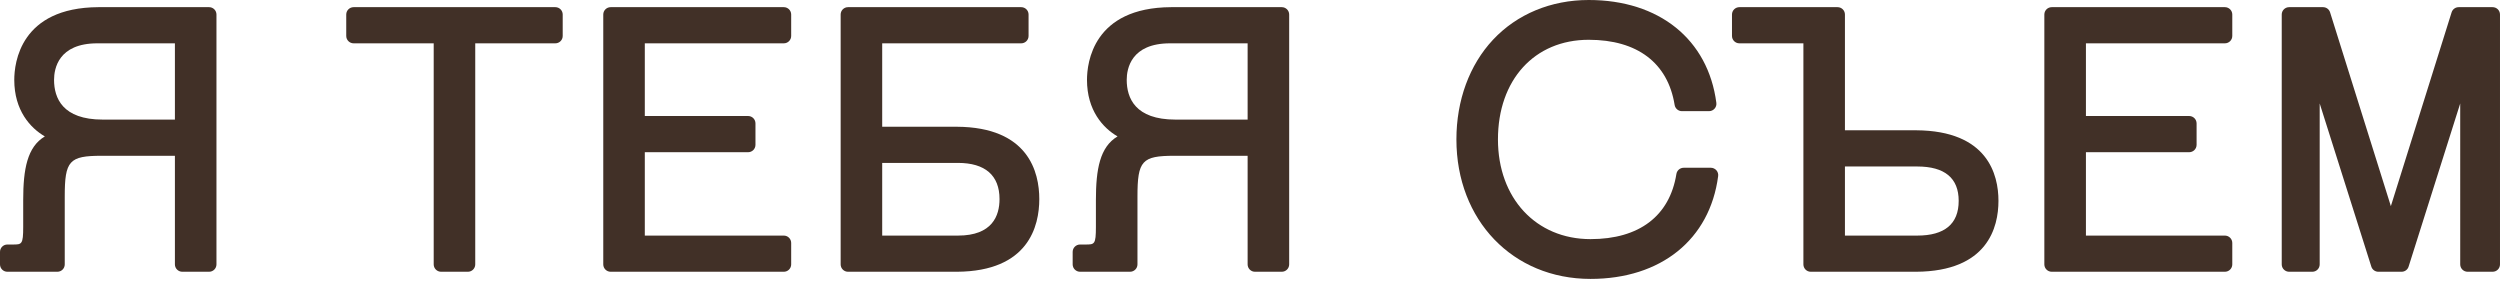
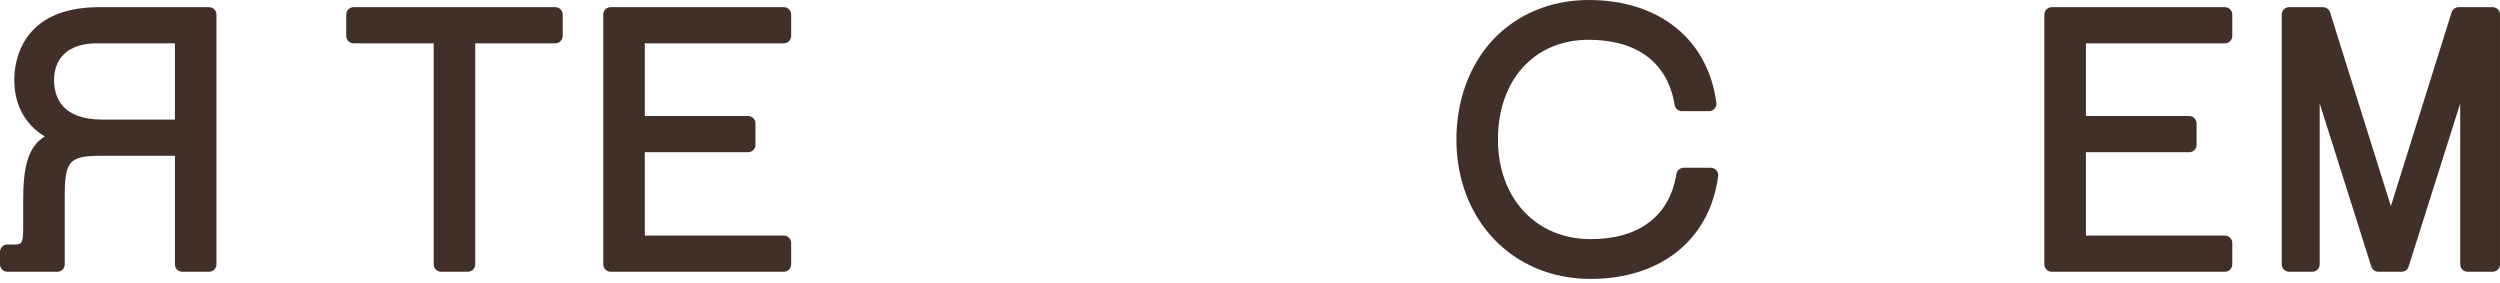
<svg xmlns="http://www.w3.org/2000/svg" width="513" height="58" viewBox="0 0 513 58" fill="none">
  <path d="M35.891 24.54H21.069C12.823 24.54 11.092 20.108 11.092 16.385C11.092 14.131 11.952 8.891 19.971 8.891H35.891V24.54ZM42.905 1.47H20.183C4.171 1.555 2.928 12.908 2.928 16.385C2.928 22.658 6.221 26.263 9.201 27.991C5.58 30.152 4.761 34.712 4.761 41.067V46.562C4.761 50.175 4.473 50.175 2.617 50.175H1.51C0.674 50.175 0 50.85 0 51.686V54.253C0 55.087 0.674 55.764 1.51 55.764H11.766C12.611 55.764 13.285 55.087 13.285 54.253V40.332C13.285 32.981 14.206 31.967 20.849 31.967H35.891V54.253C35.891 55.087 36.576 55.764 37.41 55.764H42.905C43.742 55.764 44.418 55.087 44.418 54.253V2.981C44.418 2.144 43.742 1.47 42.905 1.47Z" fill="#413027" />
  <path d="M113.954 1.47H72.568C71.732 1.47 71.049 2.144 71.049 2.981V7.378C71.049 8.215 71.732 8.891 72.568 8.891H88.995V54.253C88.995 55.087 89.678 55.764 90.514 55.764H96.01C96.844 55.764 97.52 55.087 97.52 54.253V8.891H113.954C114.79 8.891 115.467 8.215 115.467 7.378V2.981C115.467 2.144 114.79 1.47 113.954 1.47Z" fill="#413027" />
  <path d="M160.839 1.47H125.309C124.475 1.47 123.79 2.144 123.79 2.981V54.253C123.79 55.087 124.475 55.764 125.309 55.764H160.839C161.673 55.764 162.35 55.087 162.35 54.253V49.856C162.35 49.019 161.673 48.343 160.839 48.343H132.315V31.233H153.511C154.348 31.233 155.022 30.559 155.022 29.714V25.325C155.022 24.48 154.348 23.806 153.511 23.806H132.315V8.891H160.839C161.673 8.891 162.35 8.215 162.35 7.378V2.981C162.35 2.144 161.673 1.47 160.839 1.47Z" fill="#413027" />
-   <path d="M196.577 48.343H181.027V33.428H196.577C202.156 33.428 205.102 35.995 205.102 40.849C205.102 44.267 203.624 48.343 196.577 48.343ZM196.356 26.008H181.027V8.891H209.551C210.385 8.891 211.062 8.215 211.062 7.378V2.981C211.062 2.144 210.385 1.47 209.551 1.47H174.012C173.178 1.47 172.502 2.144 172.502 2.981V54.253C172.502 55.087 173.178 55.764 174.012 55.764H196.365C211.062 55.679 213.263 46.385 213.263 40.849C213.263 35.345 211.062 26.092 196.356 26.008Z" fill="#413027" />
-   <path d="M256.013 24.54H241.189C232.934 24.54 231.203 20.108 231.203 16.385C231.203 14.131 232.072 8.891 240.091 8.891H256.013V24.54ZM263.019 1.47H240.303C224.291 1.555 223.05 12.908 223.05 16.385C223.05 22.658 226.341 26.263 229.321 27.991C225.691 30.152 224.88 34.712 224.88 41.067V46.562C224.88 50.175 224.595 50.175 222.728 50.175H221.63C220.796 50.175 220.111 50.85 220.111 51.686V54.253C220.111 55.087 220.796 55.764 221.63 55.764H231.888C232.722 55.764 233.408 55.087 233.408 54.253V40.333C233.408 32.981 234.326 31.967 240.971 31.967H256.013V54.253C256.013 55.087 256.687 55.764 257.523 55.764H263.019C263.861 55.764 264.538 55.087 264.538 54.253V2.981C264.538 2.144 263.861 1.47 263.019 1.47Z" fill="#413027" />
  <path d="M326.373 57.232C340.825 57.232 350.86 49.153 352.565 36.137C352.626 35.707 352.49 35.268 352.202 34.938C351.915 34.618 351.493 34.423 351.063 34.423H345.501C344.749 34.423 344.116 34.964 343.997 35.699C342.614 44.325 336.358 49.068 326.373 49.068C315.188 49.068 307.38 40.662 307.38 28.615C307.38 16.384 314.868 8.164 326.01 8.164C335.978 8.164 342.243 12.907 343.634 21.534C343.753 22.268 344.386 22.809 345.13 22.809H350.692C351.13 22.809 351.545 22.623 351.831 22.294C352.127 21.964 352.254 21.525 352.194 21.095C350.497 8.08 340.462 0 326.01 0C318.261 0 311.289 2.896 306.367 8.155C301.522 13.329 298.855 20.596 298.855 28.615C298.855 45.194 310.427 57.232 326.373 57.232Z" fill="#413027" />
-   <path d="M393.405 48.343H378.581V34.163H393.405C399.052 34.163 401.922 36.536 401.922 41.218C401.922 45.947 399.052 48.343 393.405 48.343ZM393.185 26.734H378.581V2.981C378.581 2.144 377.907 1.47 377.062 1.47H356.922C356.086 1.47 355.403 2.144 355.403 2.981V7.378C355.403 8.215 356.086 8.891 356.922 8.891H370.057V54.253C370.057 55.087 370.731 55.764 371.567 55.764H393.194C407.89 55.679 410.083 46.614 410.083 41.218C410.083 35.842 407.89 26.818 393.185 26.734Z" fill="#413027" />
  <path d="M456.546 1.47H421.018C420.182 1.47 419.499 2.144 419.499 2.981V54.253C419.499 55.087 420.182 55.764 421.018 55.764H456.546C457.382 55.764 458.065 55.087 458.065 54.253V49.856C458.065 49.019 457.382 48.343 456.546 48.343H428.033V31.233H449.22C450.055 31.233 450.74 30.559 450.74 29.714V25.325C450.74 24.48 450.055 23.806 449.22 23.806H428.033V8.891H456.546C457.382 8.891 458.065 8.215 458.065 7.378V2.981C458.065 2.144 457.382 1.47 456.546 1.47Z" fill="#413027" />
  <path d="M511.479 1.47H504.523C503.858 1.47 503.274 1.9 503.073 2.525L490.605 42.299L478.13 2.525C477.935 1.9 477.352 1.47 476.686 1.47H469.73C468.894 1.47 468.211 2.144 468.211 2.981V54.253C468.211 55.087 468.894 55.764 469.73 55.764H474.491C475.327 55.764 476.001 55.087 476.001 54.253V21.23L486.596 54.709C486.797 55.342 487.381 55.764 488.04 55.764H492.8C493.466 55.764 494.049 55.342 494.244 54.709L504.836 21.23V54.253C504.836 55.087 505.519 55.764 506.356 55.764H511.479C512.324 55.764 512.998 55.087 512.998 54.253V2.981C512.998 2.144 512.324 1.47 511.479 1.47Z" fill="#413027" />
</svg>